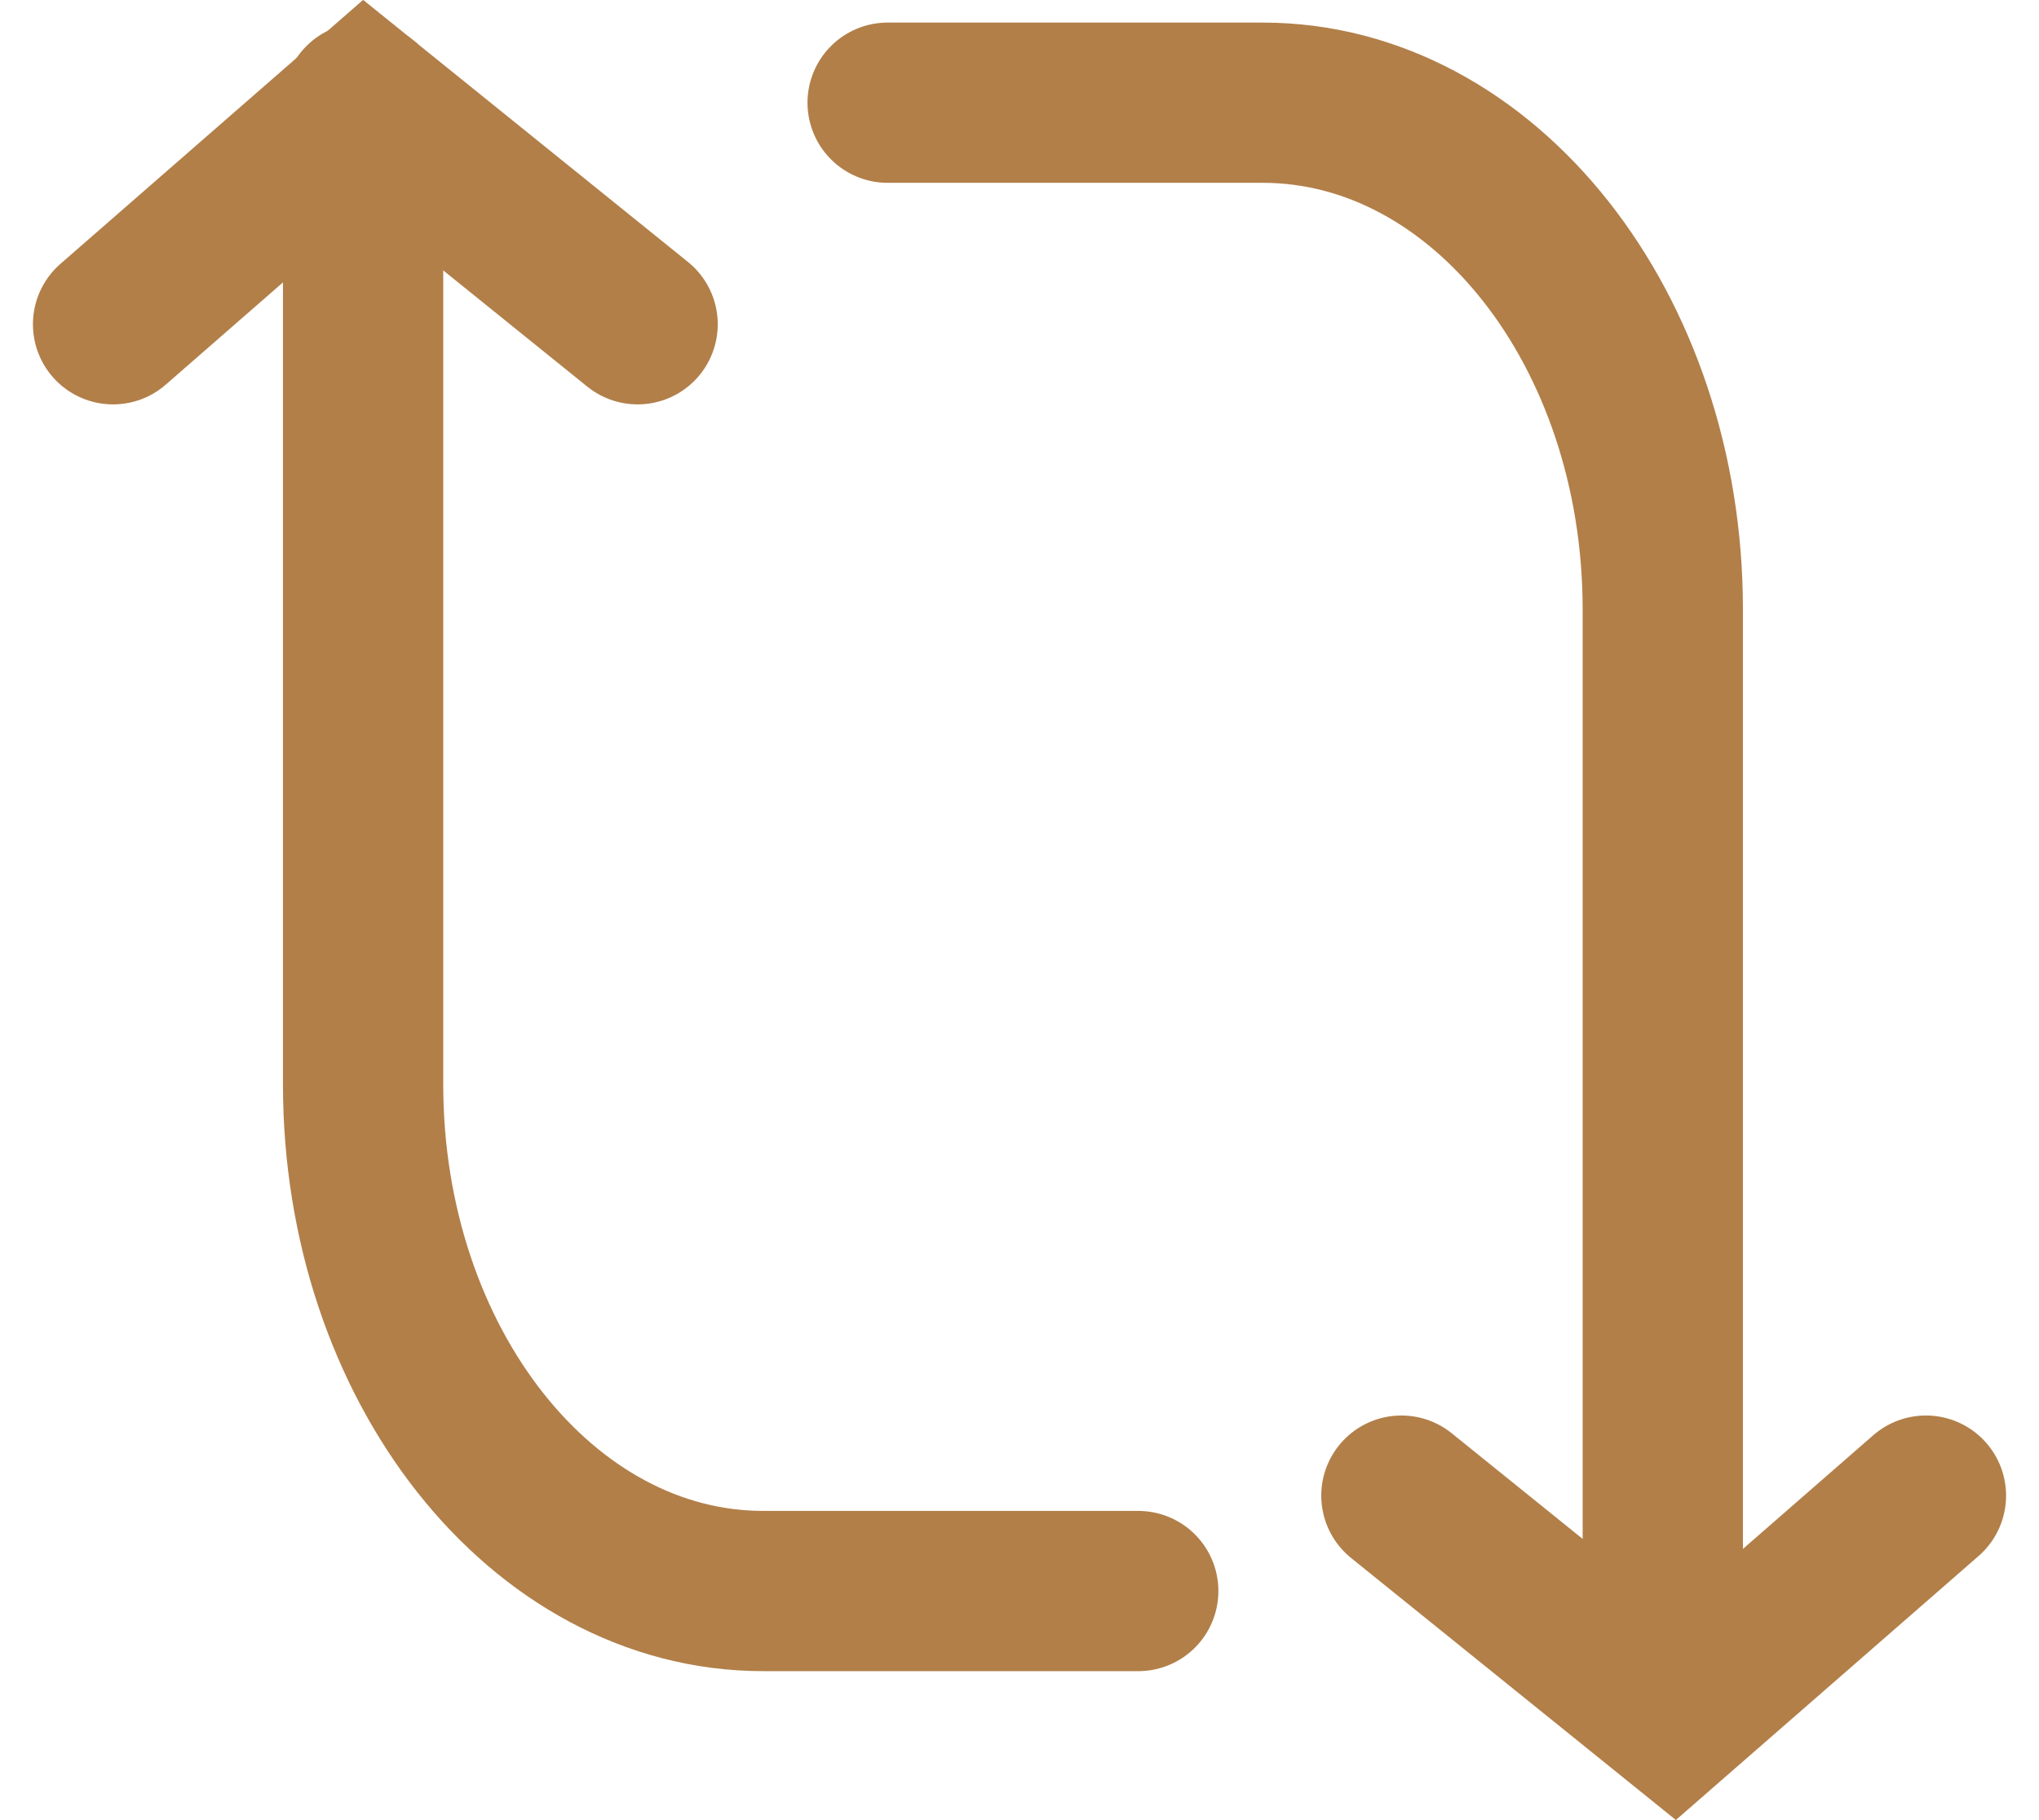
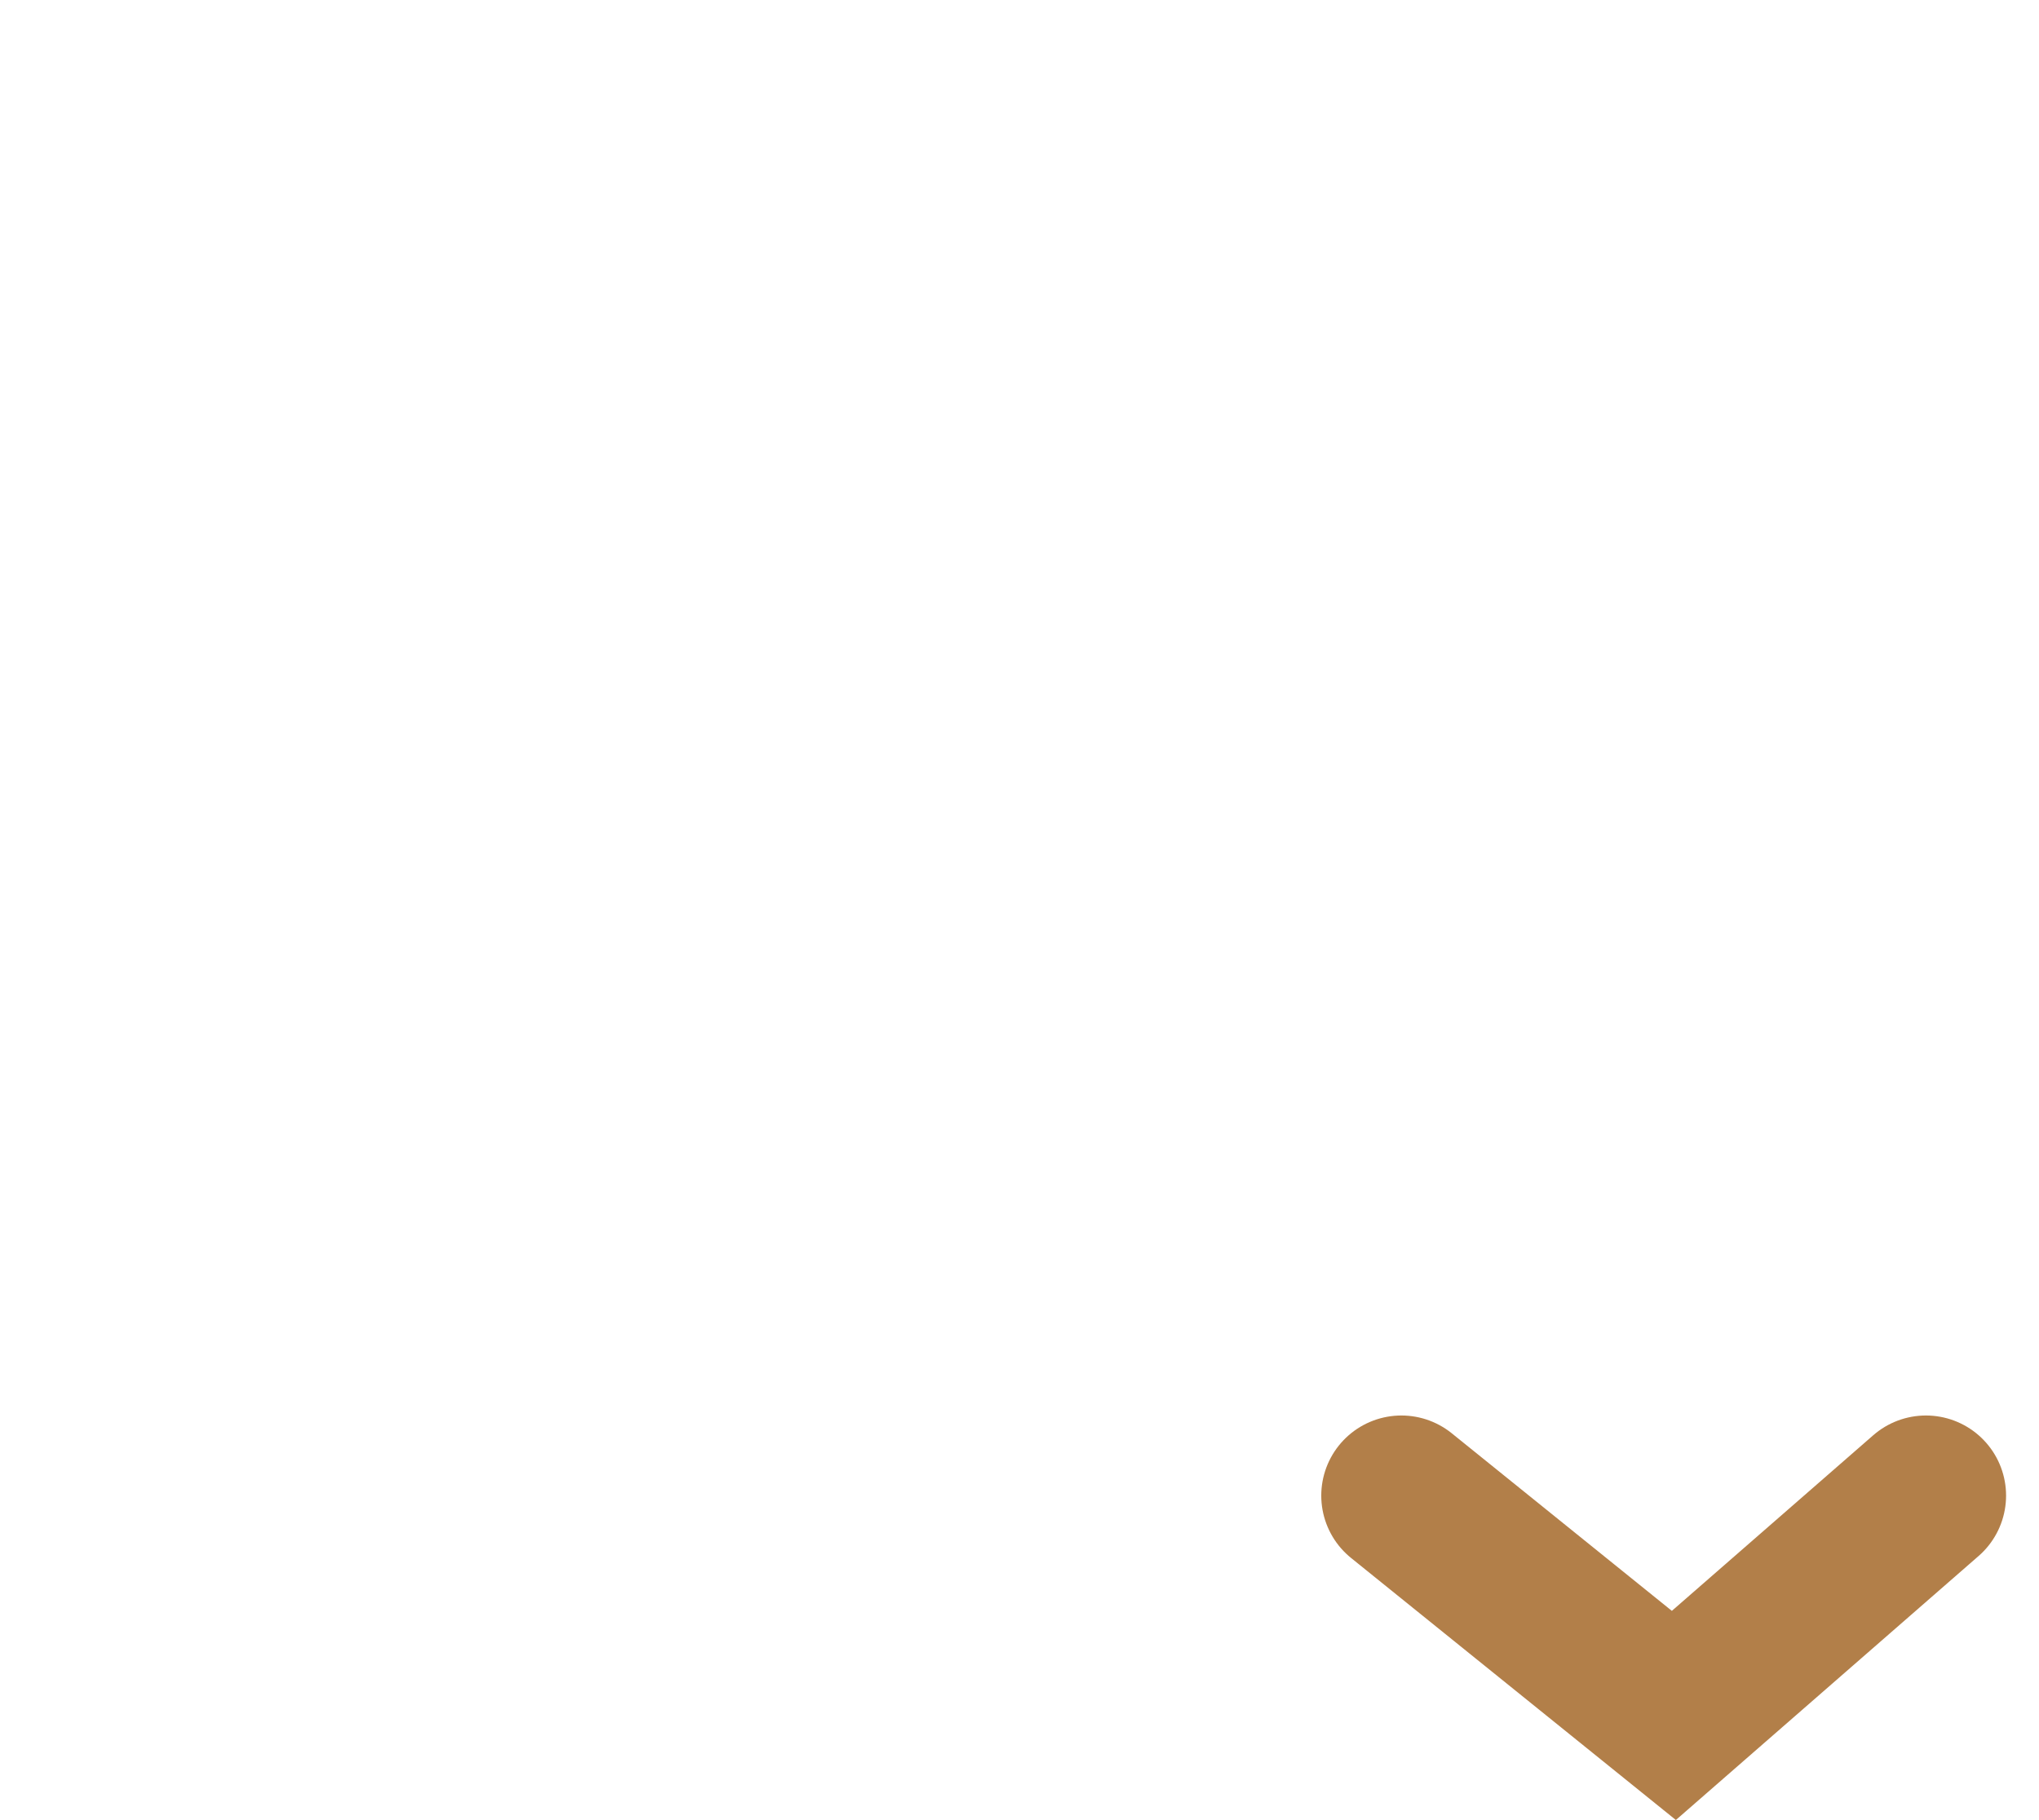
<svg xmlns="http://www.w3.org/2000/svg" width="13.994" height="12.494" viewBox="0 0 13.994 12.494">
  <g id="a19cbaf3c3b40954acbeb109af25c905" transform="translate(0.776 0.705)">
-     <path id="Tracciato_2622" data-name="Tracciato 2622" d="M31.6,41.558,29.73,40.049,28,41.558" transform="translate(-28 -40.037)" fill="none" stroke="#b27f49" stroke-linecap="round" stroke-width="1.1" />
-     <path id="Tracciato_2623" data-name="Tracciato 2623" d="M38,40v6.739c0,1.921,1.229,3.478,2.746,3.478H43.32m3.6,0V43.478c0-1.921-1.229-3.478-2.746-3.478H41.6" transform="translate(-36.284 -40)" fill="none" stroke="#b27f49" stroke-linecap="round" stroke-width="1.1" />
    <path id="Tracciato_2624" data-name="Tracciato 2624" d="M3.6,1.509,1.73,0,0,1.509" transform="translate(12.442 11.071) rotate(180)" fill="none" stroke="#b27f49" stroke-linecap="round" stroke-width="1.1" />
  </g>
</svg>